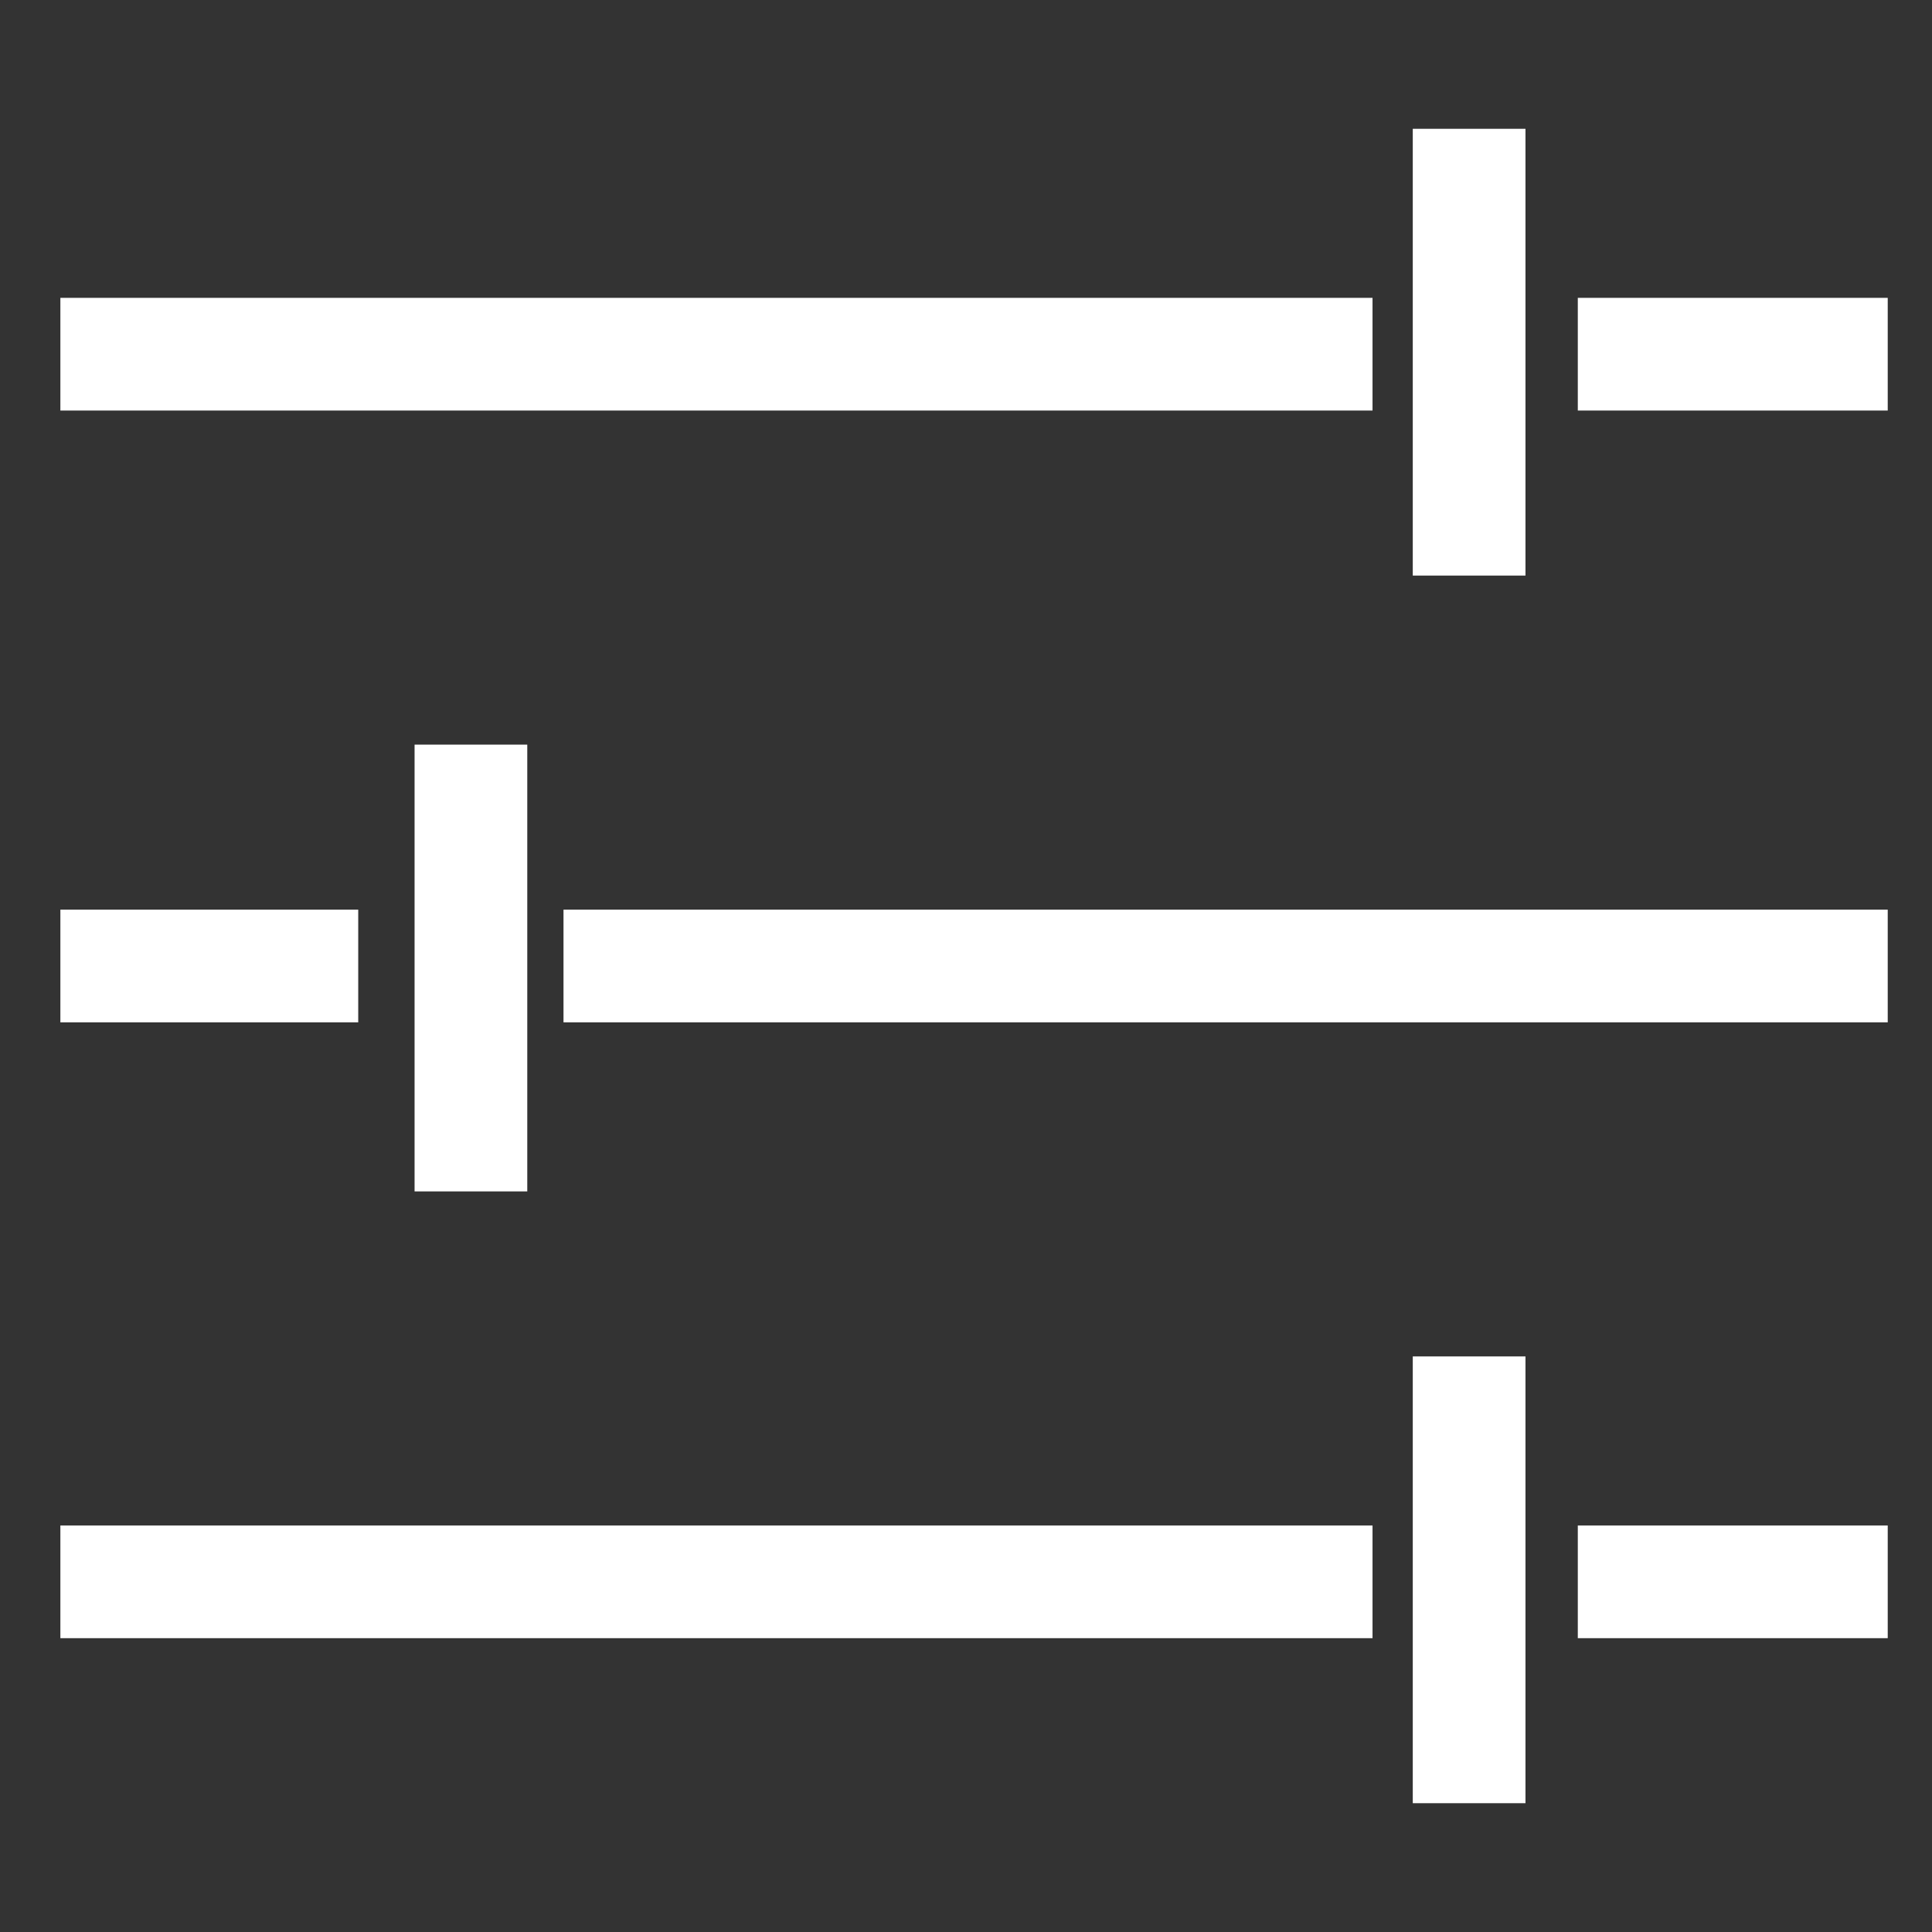
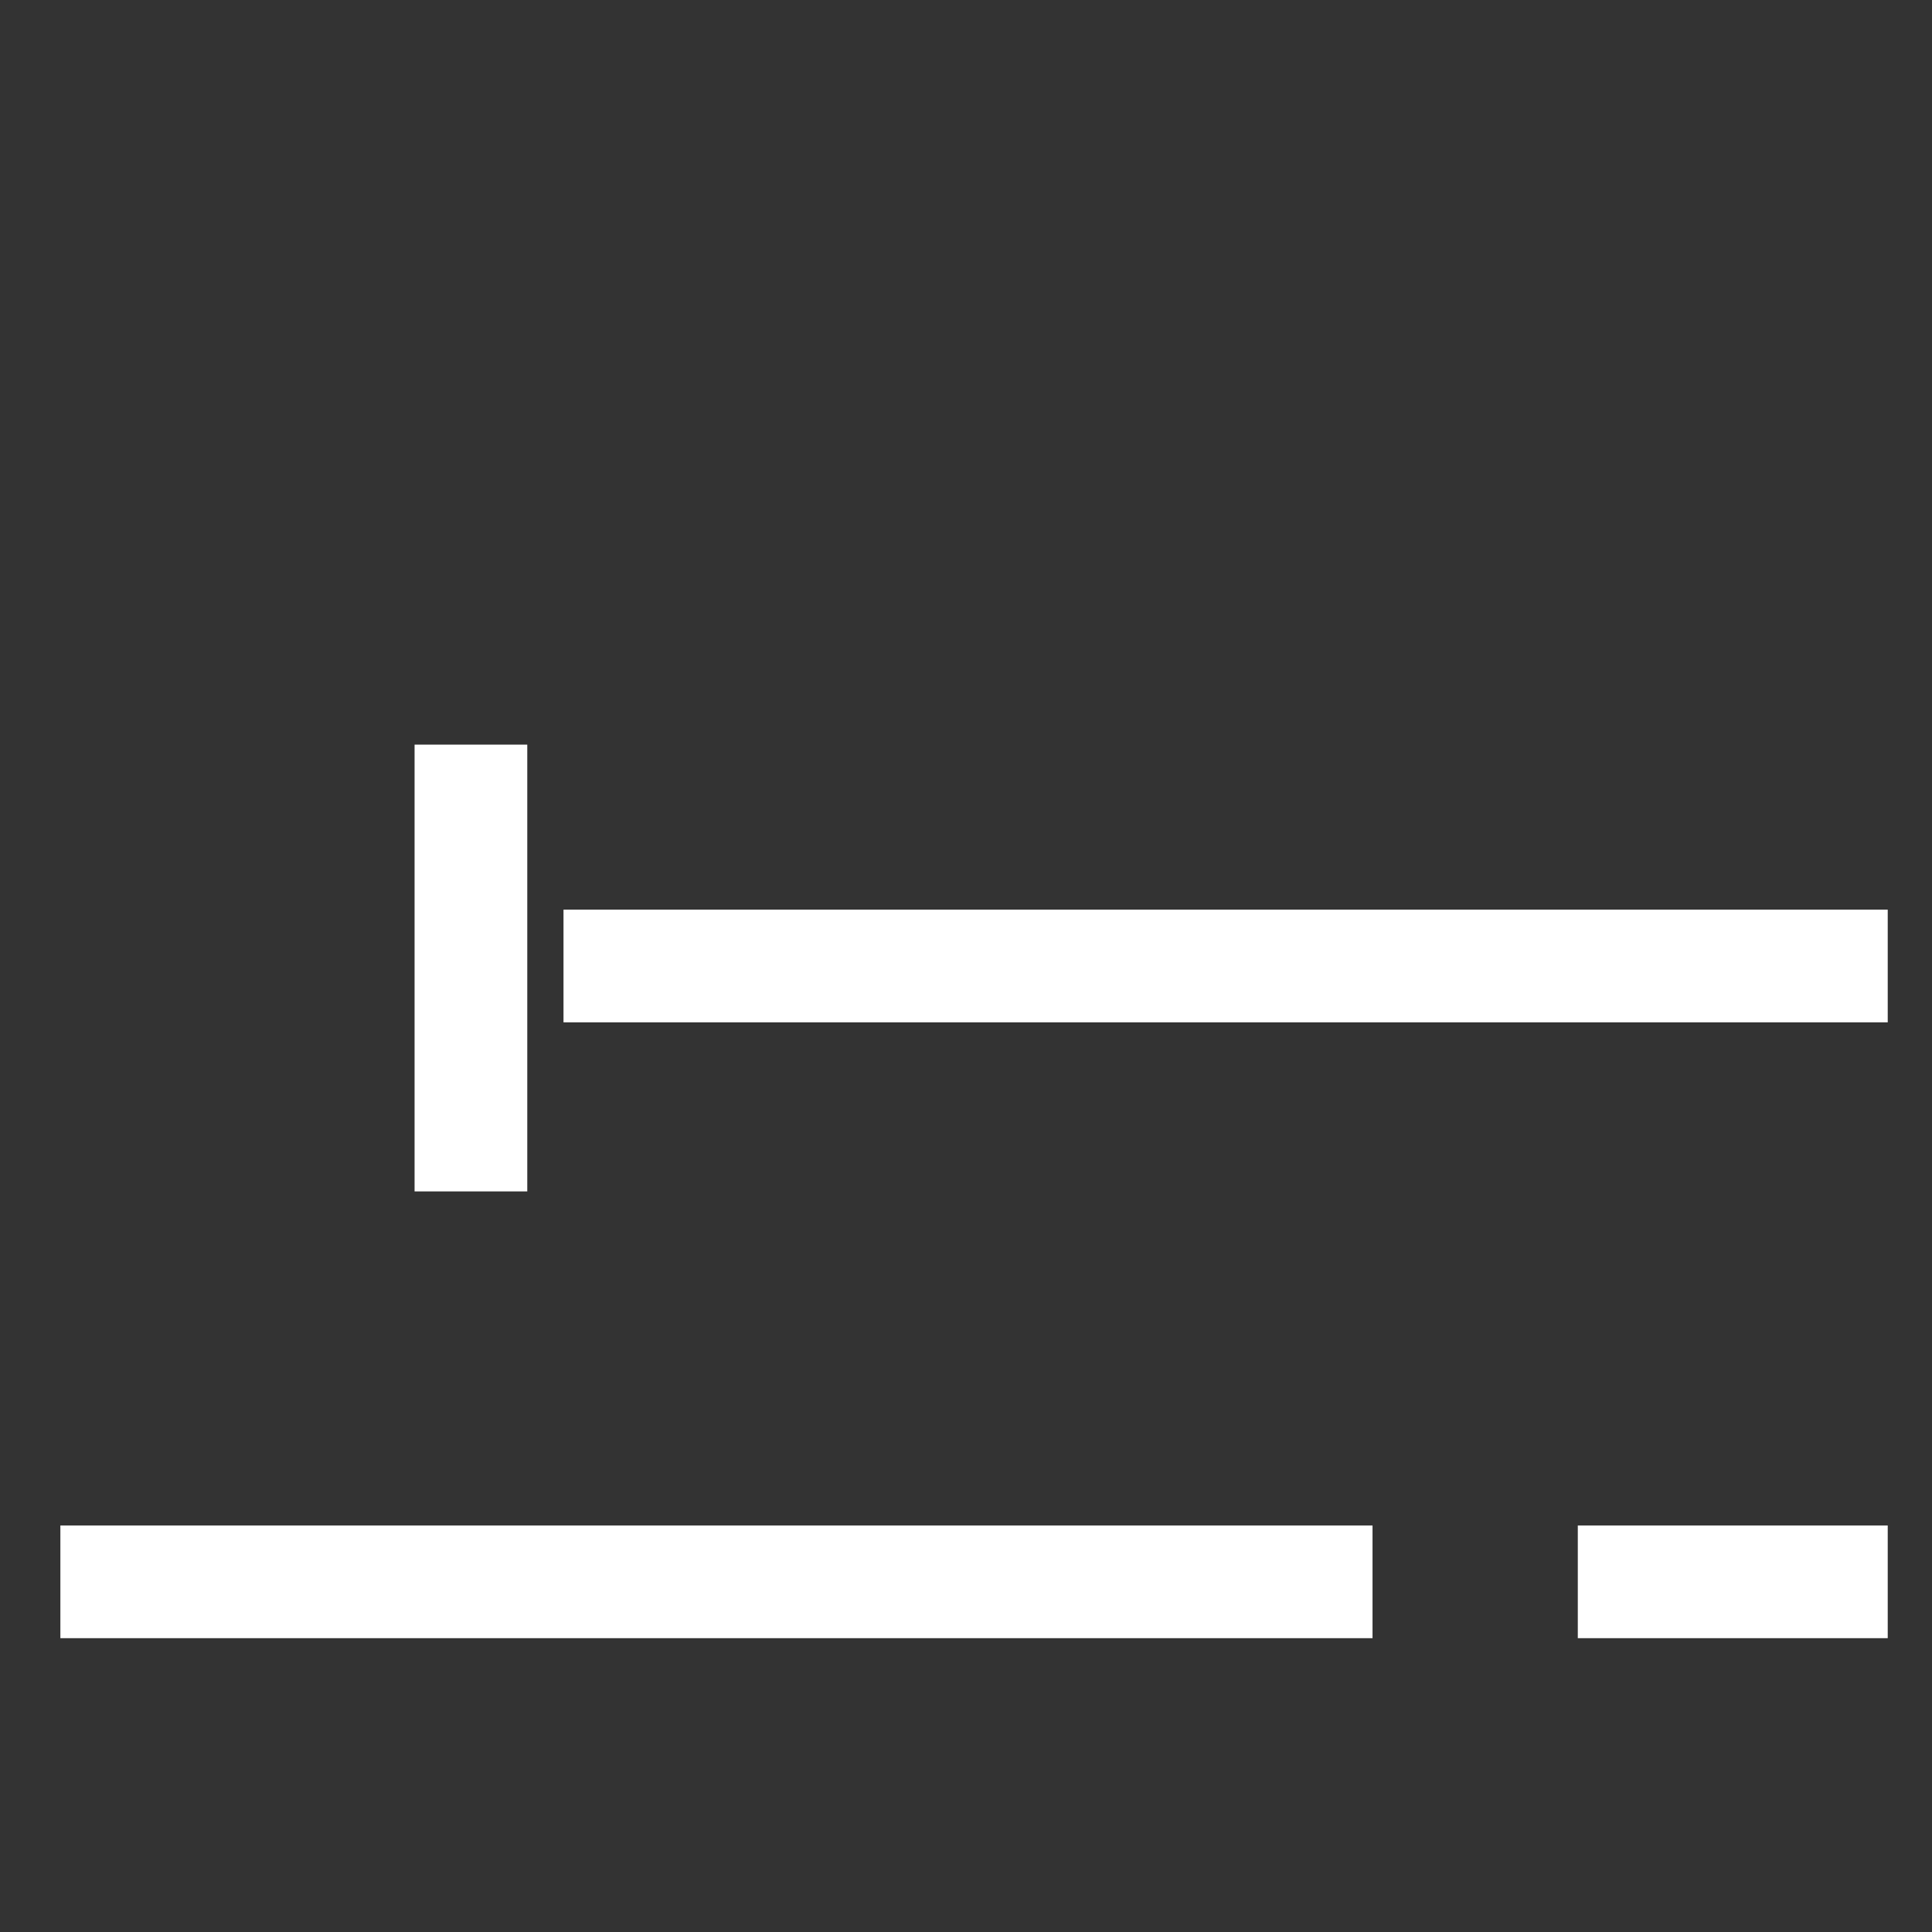
<svg xmlns="http://www.w3.org/2000/svg" version="1.1" id="Layer_1" x="0px" y="0px" viewBox="0 0 48 48" style="enable-background:new 0 0 48 48;" xml:space="preserve">
  <rect x="0" y="0" width="48" height="48" fill="#333333" stroke="none" />
  <style type="text/css">
	.st0{fill:#FFFFFF;}
</style>
  <g>
-     <rect x="1.5" y="7.4" class="st0" width="32.6" height="2.8" />
-     <rect x="39.2" y="7.4" class="st0" width="7.7" height="2.8" />
-     <rect x="35.1" y="3.2" class="st0" width="2.8" height="11.1" />
    <rect x="1.5" y="37.9" class="st0" width="32.6" height="2.8" />
    <rect x="39.2" y="37.9" class="st0" width="7.7" height="2.8" />
-     <rect x="35.1" y="33.7" class="st0" width="2.8" height="11.1" />
    <rect x="14" y="22.6" class="st0" width="32.9" height="2.8" />
-     <rect x="1.5" y="22.6" class="st0" width="7.4" height="2.8" />
    <rect x="10.3" y="18.5" class="st0" width="2.8" height="11.1" />
  </g>
</svg>